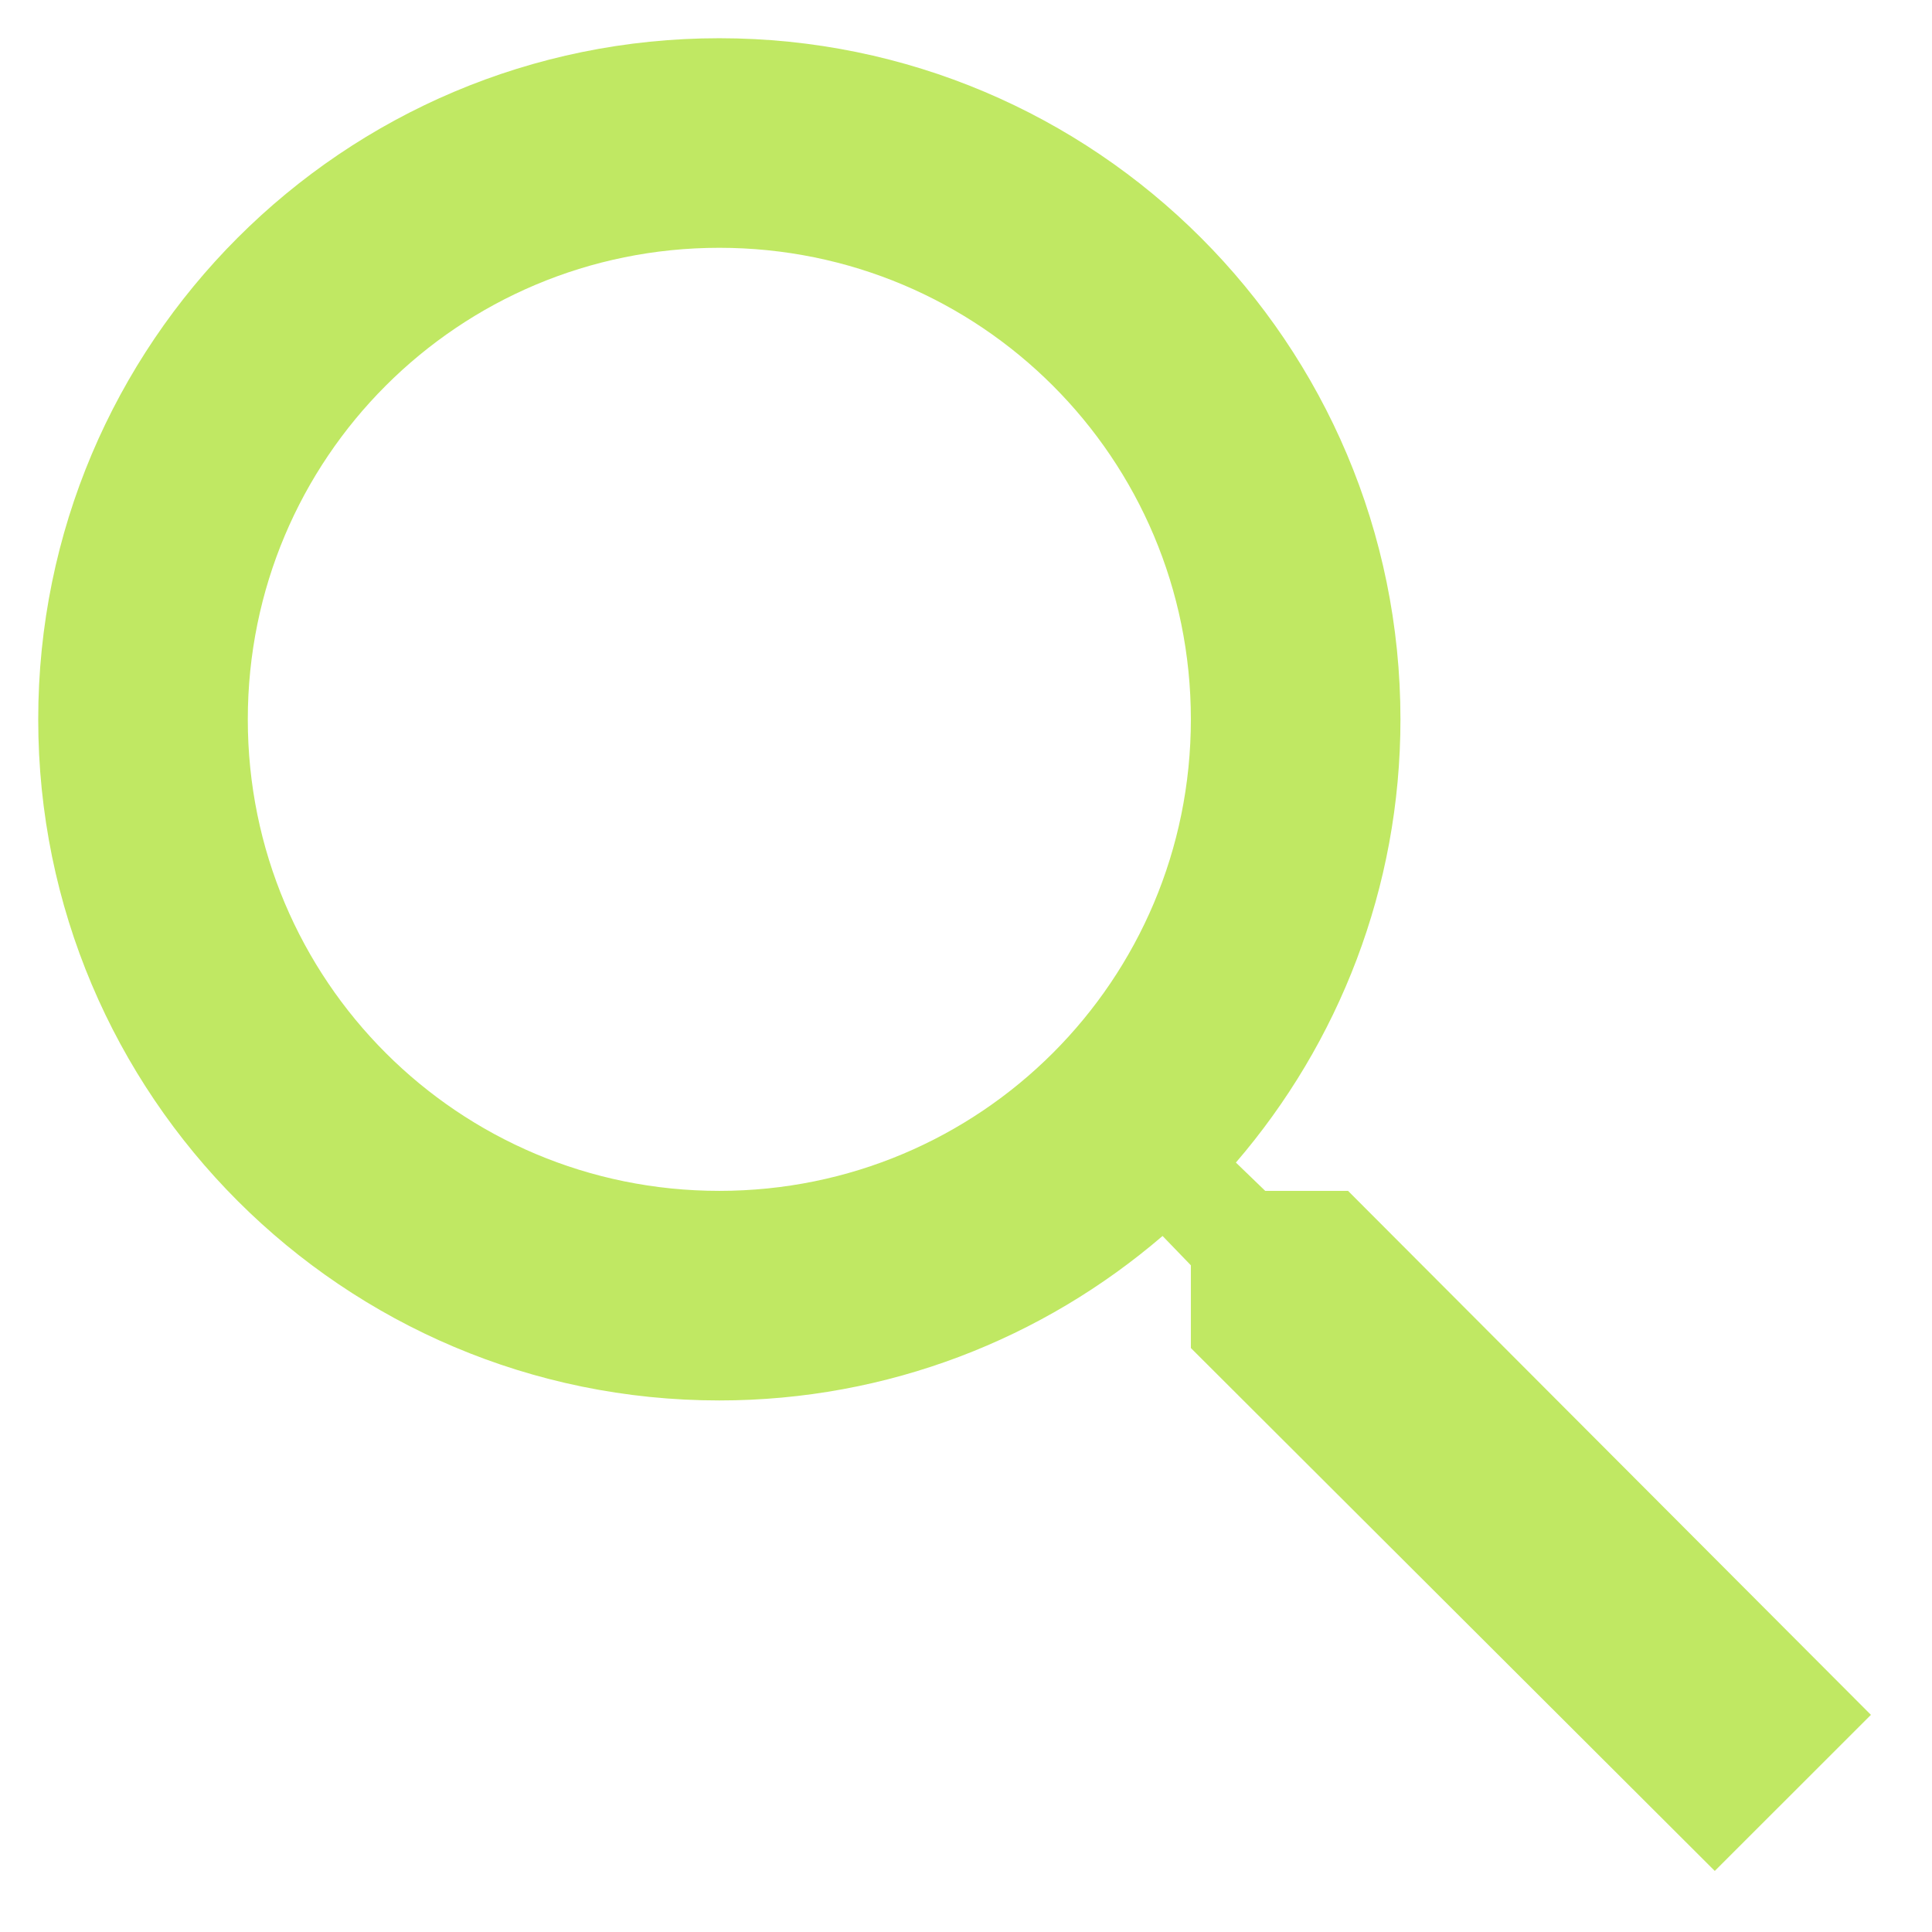
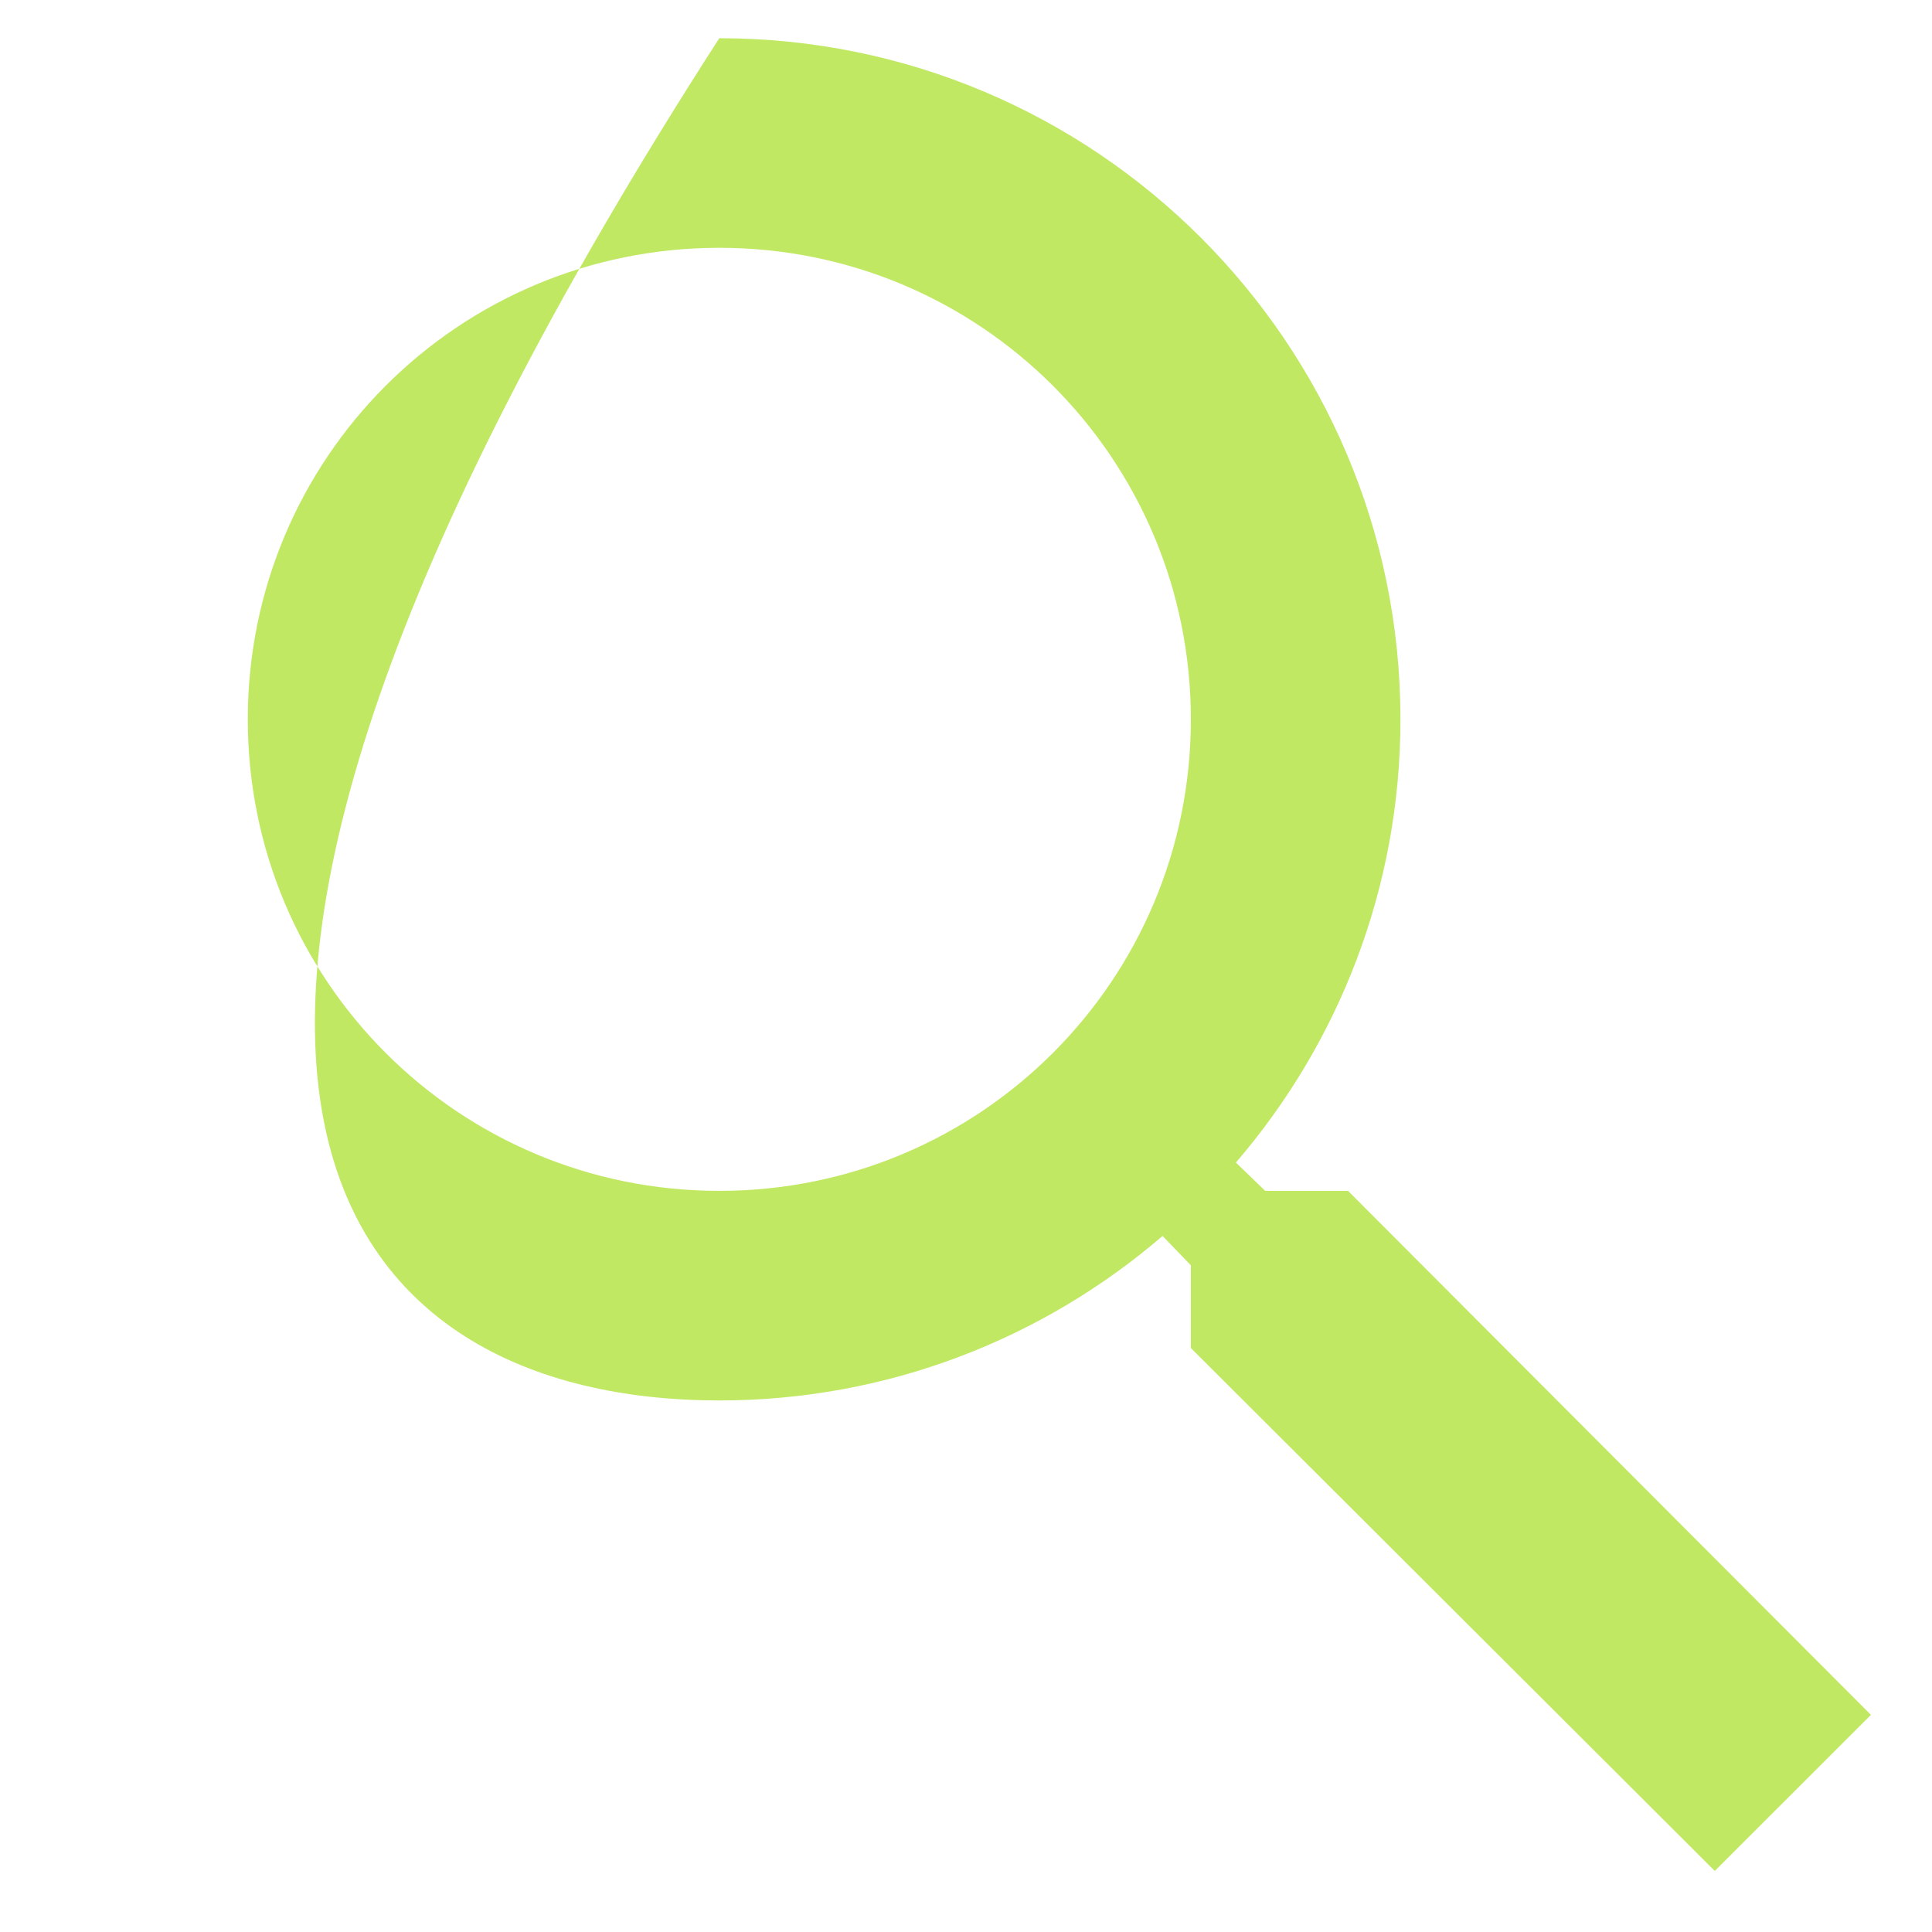
<svg xmlns="http://www.w3.org/2000/svg" width="23" height="23" viewBox="0 0 23 23" fill="none">
-   <path d="M16.048 14.177H15.062L14.713 13.84C15.936 12.418 16.672 10.572 16.672 8.564C16.672 4.085 13.041 0.455 8.563 0.455C4.085 0.455 0.455 4.085 0.455 8.564C0.455 13.042 4.085 16.672 8.563 16.672C10.572 16.672 12.418 15.936 13.84 14.714L14.177 15.063V16.048L20.414 22.273L22.273 20.415L16.048 14.177ZM8.563 14.177C5.457 14.177 2.95 11.67 2.95 8.564C2.95 5.457 5.457 2.95 8.563 2.95C11.669 2.95 14.177 5.457 14.177 8.564C14.177 11.67 11.669 14.177 8.563 14.177Z" fill="#C0E863" />
+   <path d="M16.048 14.177H15.062L14.713 13.84C15.936 12.418 16.672 10.572 16.672 8.564C16.672 4.085 13.041 0.455 8.563 0.455C0.455 13.042 4.085 16.672 8.563 16.672C10.572 16.672 12.418 15.936 13.84 14.714L14.177 15.063V16.048L20.414 22.273L22.273 20.415L16.048 14.177ZM8.563 14.177C5.457 14.177 2.95 11.67 2.95 8.564C2.95 5.457 5.457 2.95 8.563 2.95C11.669 2.95 14.177 5.457 14.177 8.564C14.177 11.67 11.669 14.177 8.563 14.177Z" fill="#C0E863" />
</svg>